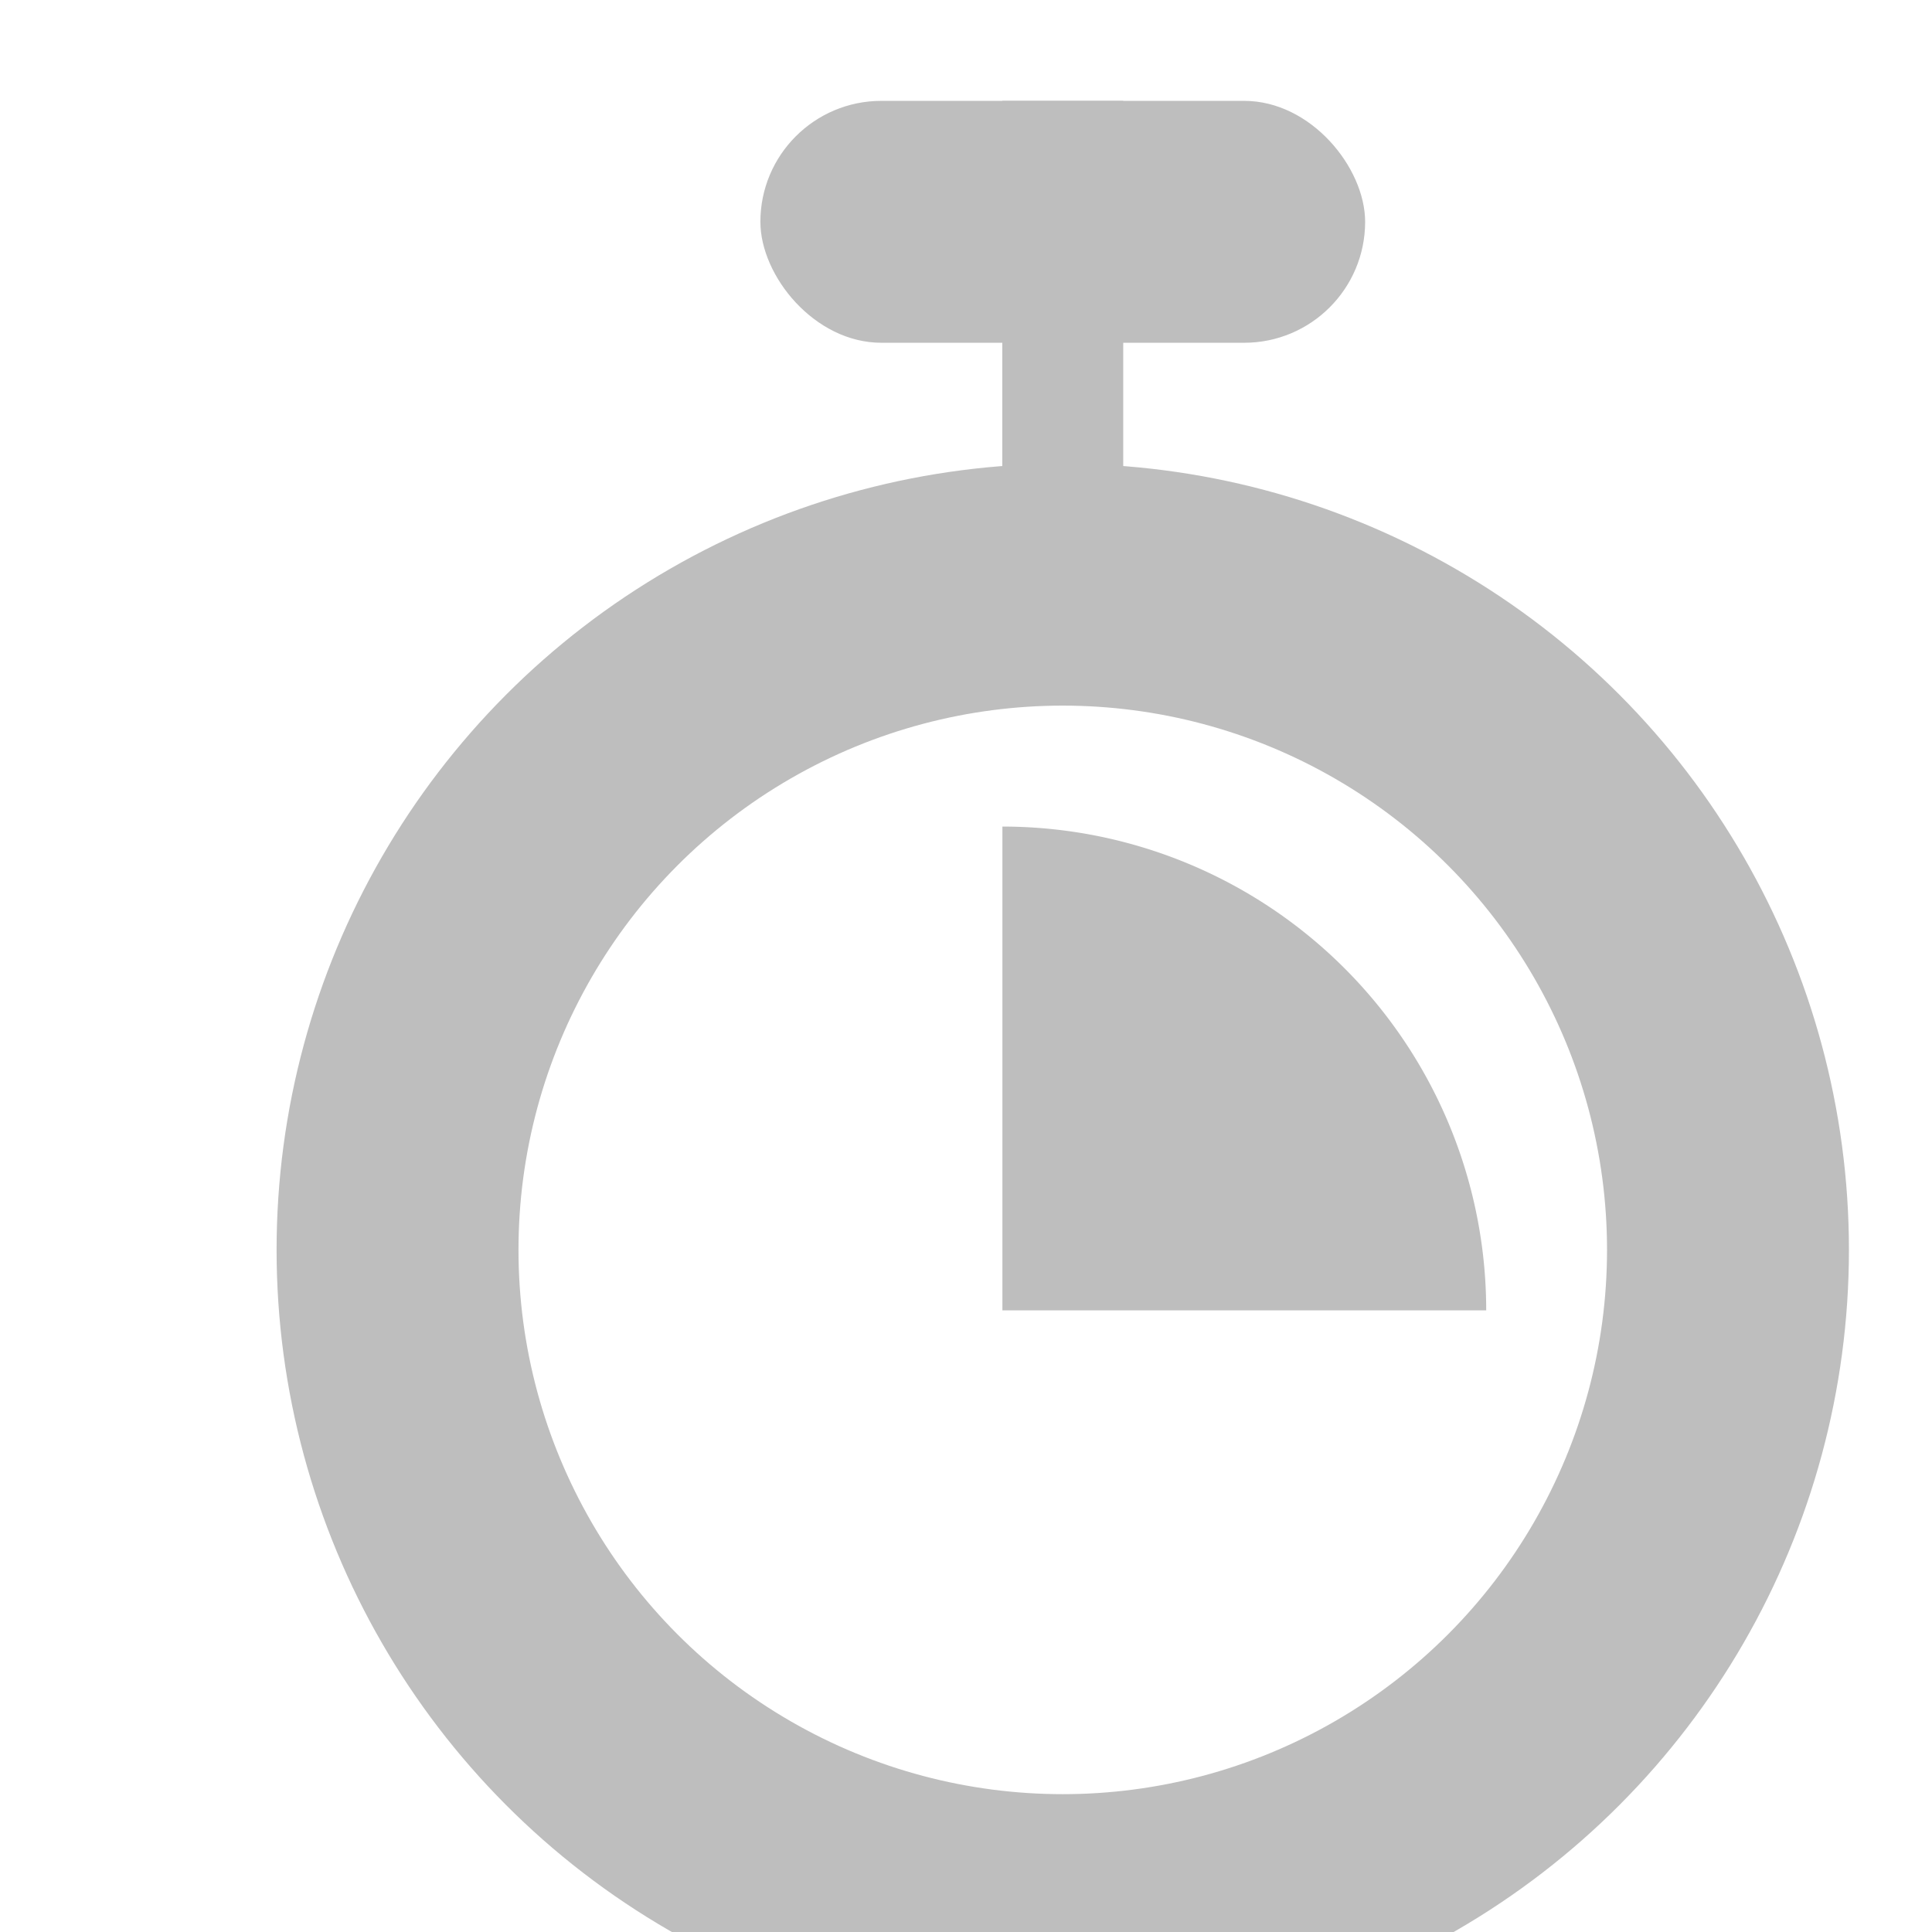
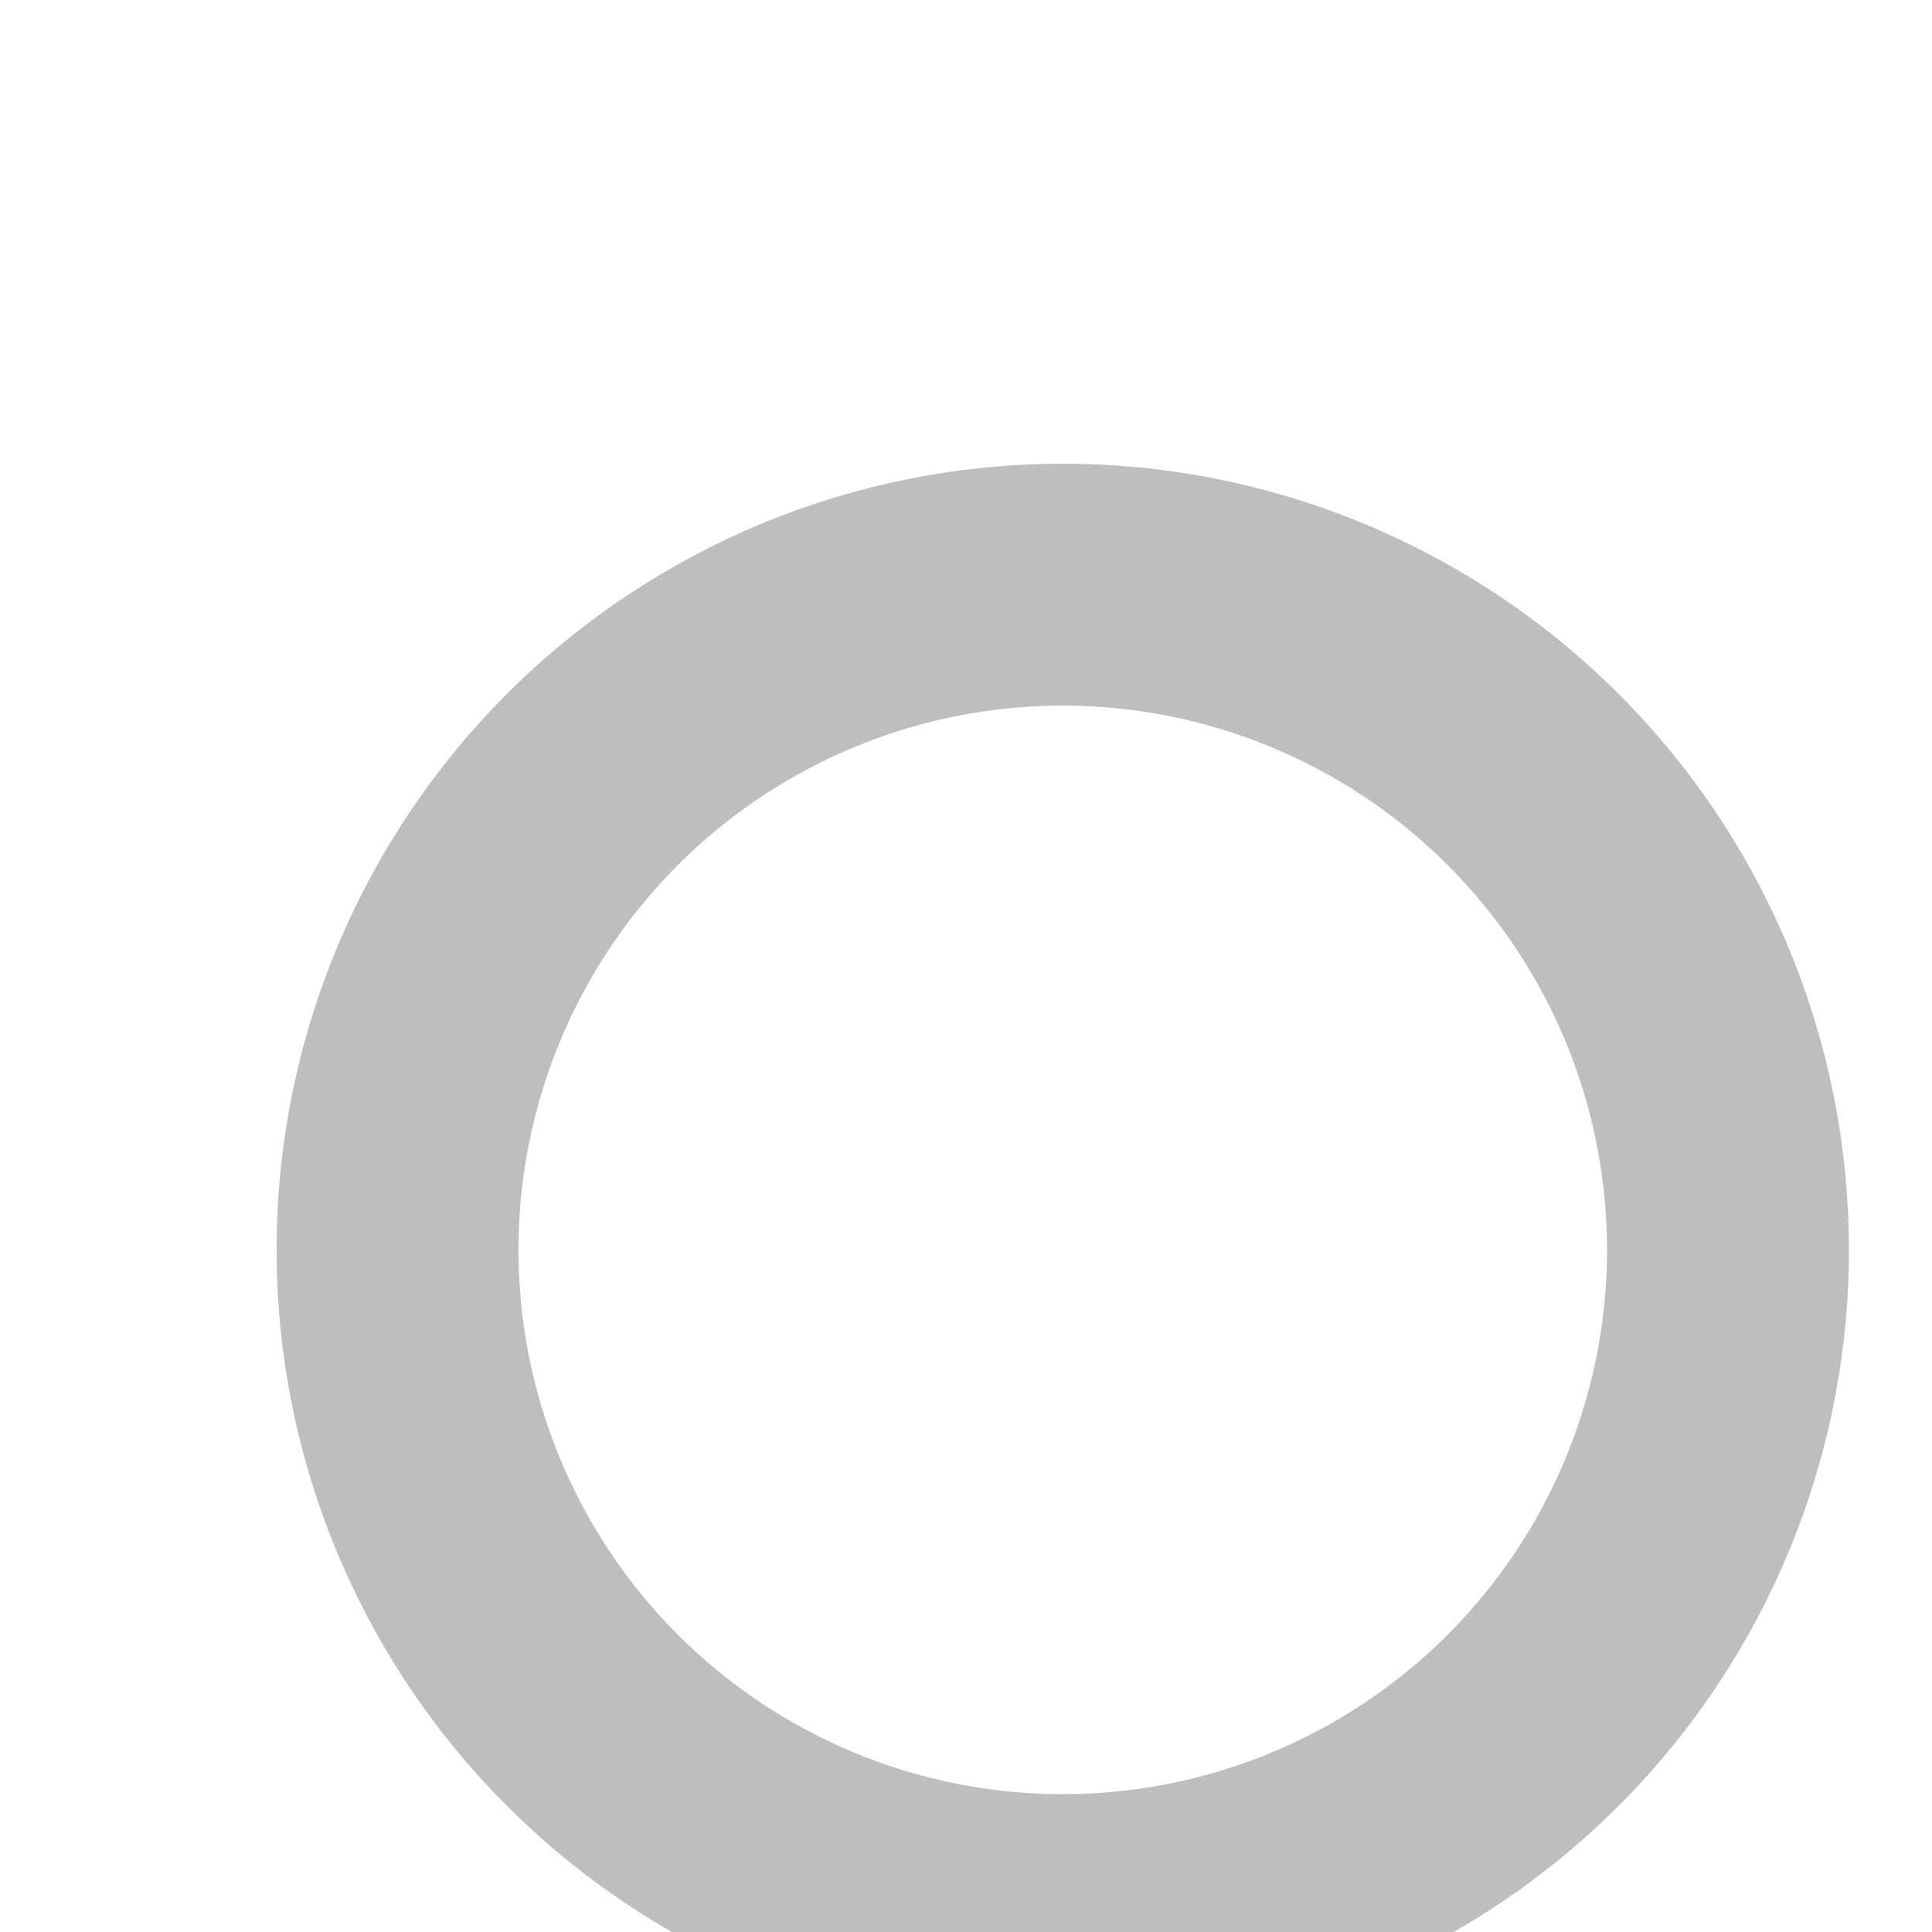
<svg xmlns="http://www.w3.org/2000/svg" xmlns:ns1="http://www.inkscape.org/namespaces/inkscape" xmlns:ns2="http://sodipodi.sourceforge.net/DTD/sodipodi-0.dtd" width="16" height="16" viewBox="0 0 4.233 4.233" version="1.1" id="svg15509" ns1:version="0.92.1 r" ns2:docname="multiple-pages-flatbed#.svg">
  <defs id="defs15503" />
  <ns2:namedview id="base" pagecolor="#ffffff" bordercolor="#666666" borderopacity="1.0" ns1:pageopacity="0.0" ns1:pageshadow="2" ns1:zoom="22.4" ns1:cx="8.0494067" ns1:cy="5.9516051" ns1:document-units="px" ns1:current-layer="layer1" showgrid="true" units="px" fit-margin-top="0" fit-margin-left="0" fit-margin-right="0" fit-margin-bottom="0" ns1:window-width="1920" ns1:window-height="1136" ns1:window-x="0" ns1:window-y="27" ns1:window-maximized="1" ns1:snap-bbox="true" ns1:bbox-paths="true" ns1:bbox-nodes="true" ns1:snap-nodes="false">
    <ns1:grid type="xygrid" id="grid15671" />
  </ns2:namedview>
  <g ns1:label="Layer 1" ns1:groupmode="layer" id="layer1" transform="translate(56.545,-187.538)">
    <g ns1:label="preferences-system-time" id="g15629" transform="matrix(0.265,0,0,0.265,-104.964,47.574)">
      <g id="g15627">
        <g id="g15669" ns1:label="multiple-pages-flatbed">
          <rect style="color:#bebebe;display:inline;overflow:visible;visibility:visible;fill:none;stroke:none;stroke-width:1.781;marker:none;enable-background:new" id="rect15617" y="529" x="183" height="16" width="16" />
          <circle style="color:#000000;display:inline;overflow:visible;visibility:visible;fill:none;stroke:#bebebe;stroke-width:2;stroke-linecap:round;stroke-linejoin:round;stroke-miterlimit:4;stroke-dasharray:none;stroke-dashoffset:0;stroke-opacity:1;marker:none;enable-background:new" id="circle15619" cx="191.5" cy="538.5" r="5.5" />
-           <rect ry="1" rx="1" y="529" x="189" height="2" width="5" id="rect15621" style="color:#000000;clip-rule:nonzero;display:inline;overflow:visible;visibility:visible;opacity:1;isolation:auto;mix-blend-mode:normal;color-interpolation:sRGB;color-interpolation-filters:linearRGB;solid-color:#000000;solid-opacity:1;fill:#bebebe;fill-opacity:1;fill-rule:nonzero;stroke:#bebebe;stroke-width:0;stroke-linecap:round;stroke-linejoin:miter;stroke-miterlimit:4;stroke-dasharray:none;stroke-dashoffset:0;stroke-opacity:1;marker:none;color-rendering:auto;image-rendering:auto;shape-rendering:auto;text-rendering:auto;enable-background:accumulate" />
-           <rect transform="rotate(90)" style="color:#000000;clip-rule:nonzero;display:inline;overflow:visible;visibility:visible;opacity:1;isolation:auto;mix-blend-mode:normal;color-interpolation:sRGB;color-interpolation-filters:linearRGB;solid-color:#000000;solid-opacity:1;fill:#bebebe;fill-opacity:1;fill-rule:nonzero;stroke:#bebebe;stroke-width:0;stroke-linecap:round;stroke-linejoin:miter;stroke-miterlimit:4;stroke-dasharray:none;stroke-dashoffset:0;stroke-opacity:1;marker:none;color-rendering:auto;image-rendering:auto;shape-rendering:auto;text-rendering:auto;enable-background:accumulate" id="rect15623" width="4" height="1" x="529" y="-192" />
-           <path d="m 191.001,535 a 4,4 0 0 1 4,4 h -4 z" ns2:end="0" ns2:start="4.712389" ns2:ry="4.0000057" ns2:rx="4.0000014" ns2:cy="539.00037" ns2:cx="191.0009" ns2:type="arc" id="path15625" style="color:#000000;display:inline;overflow:visible;visibility:visible;fill:#bebebe;fill-opacity:1;stroke:#bebebe;stroke-width:0;stroke-linecap:round;stroke-linejoin:round;stroke-miterlimit:4;stroke-dasharray:none;stroke-dashoffset:0;stroke-opacity:1;marker:none;enable-background:new" />
        </g>
      </g>
    </g>
  </g>
</svg>